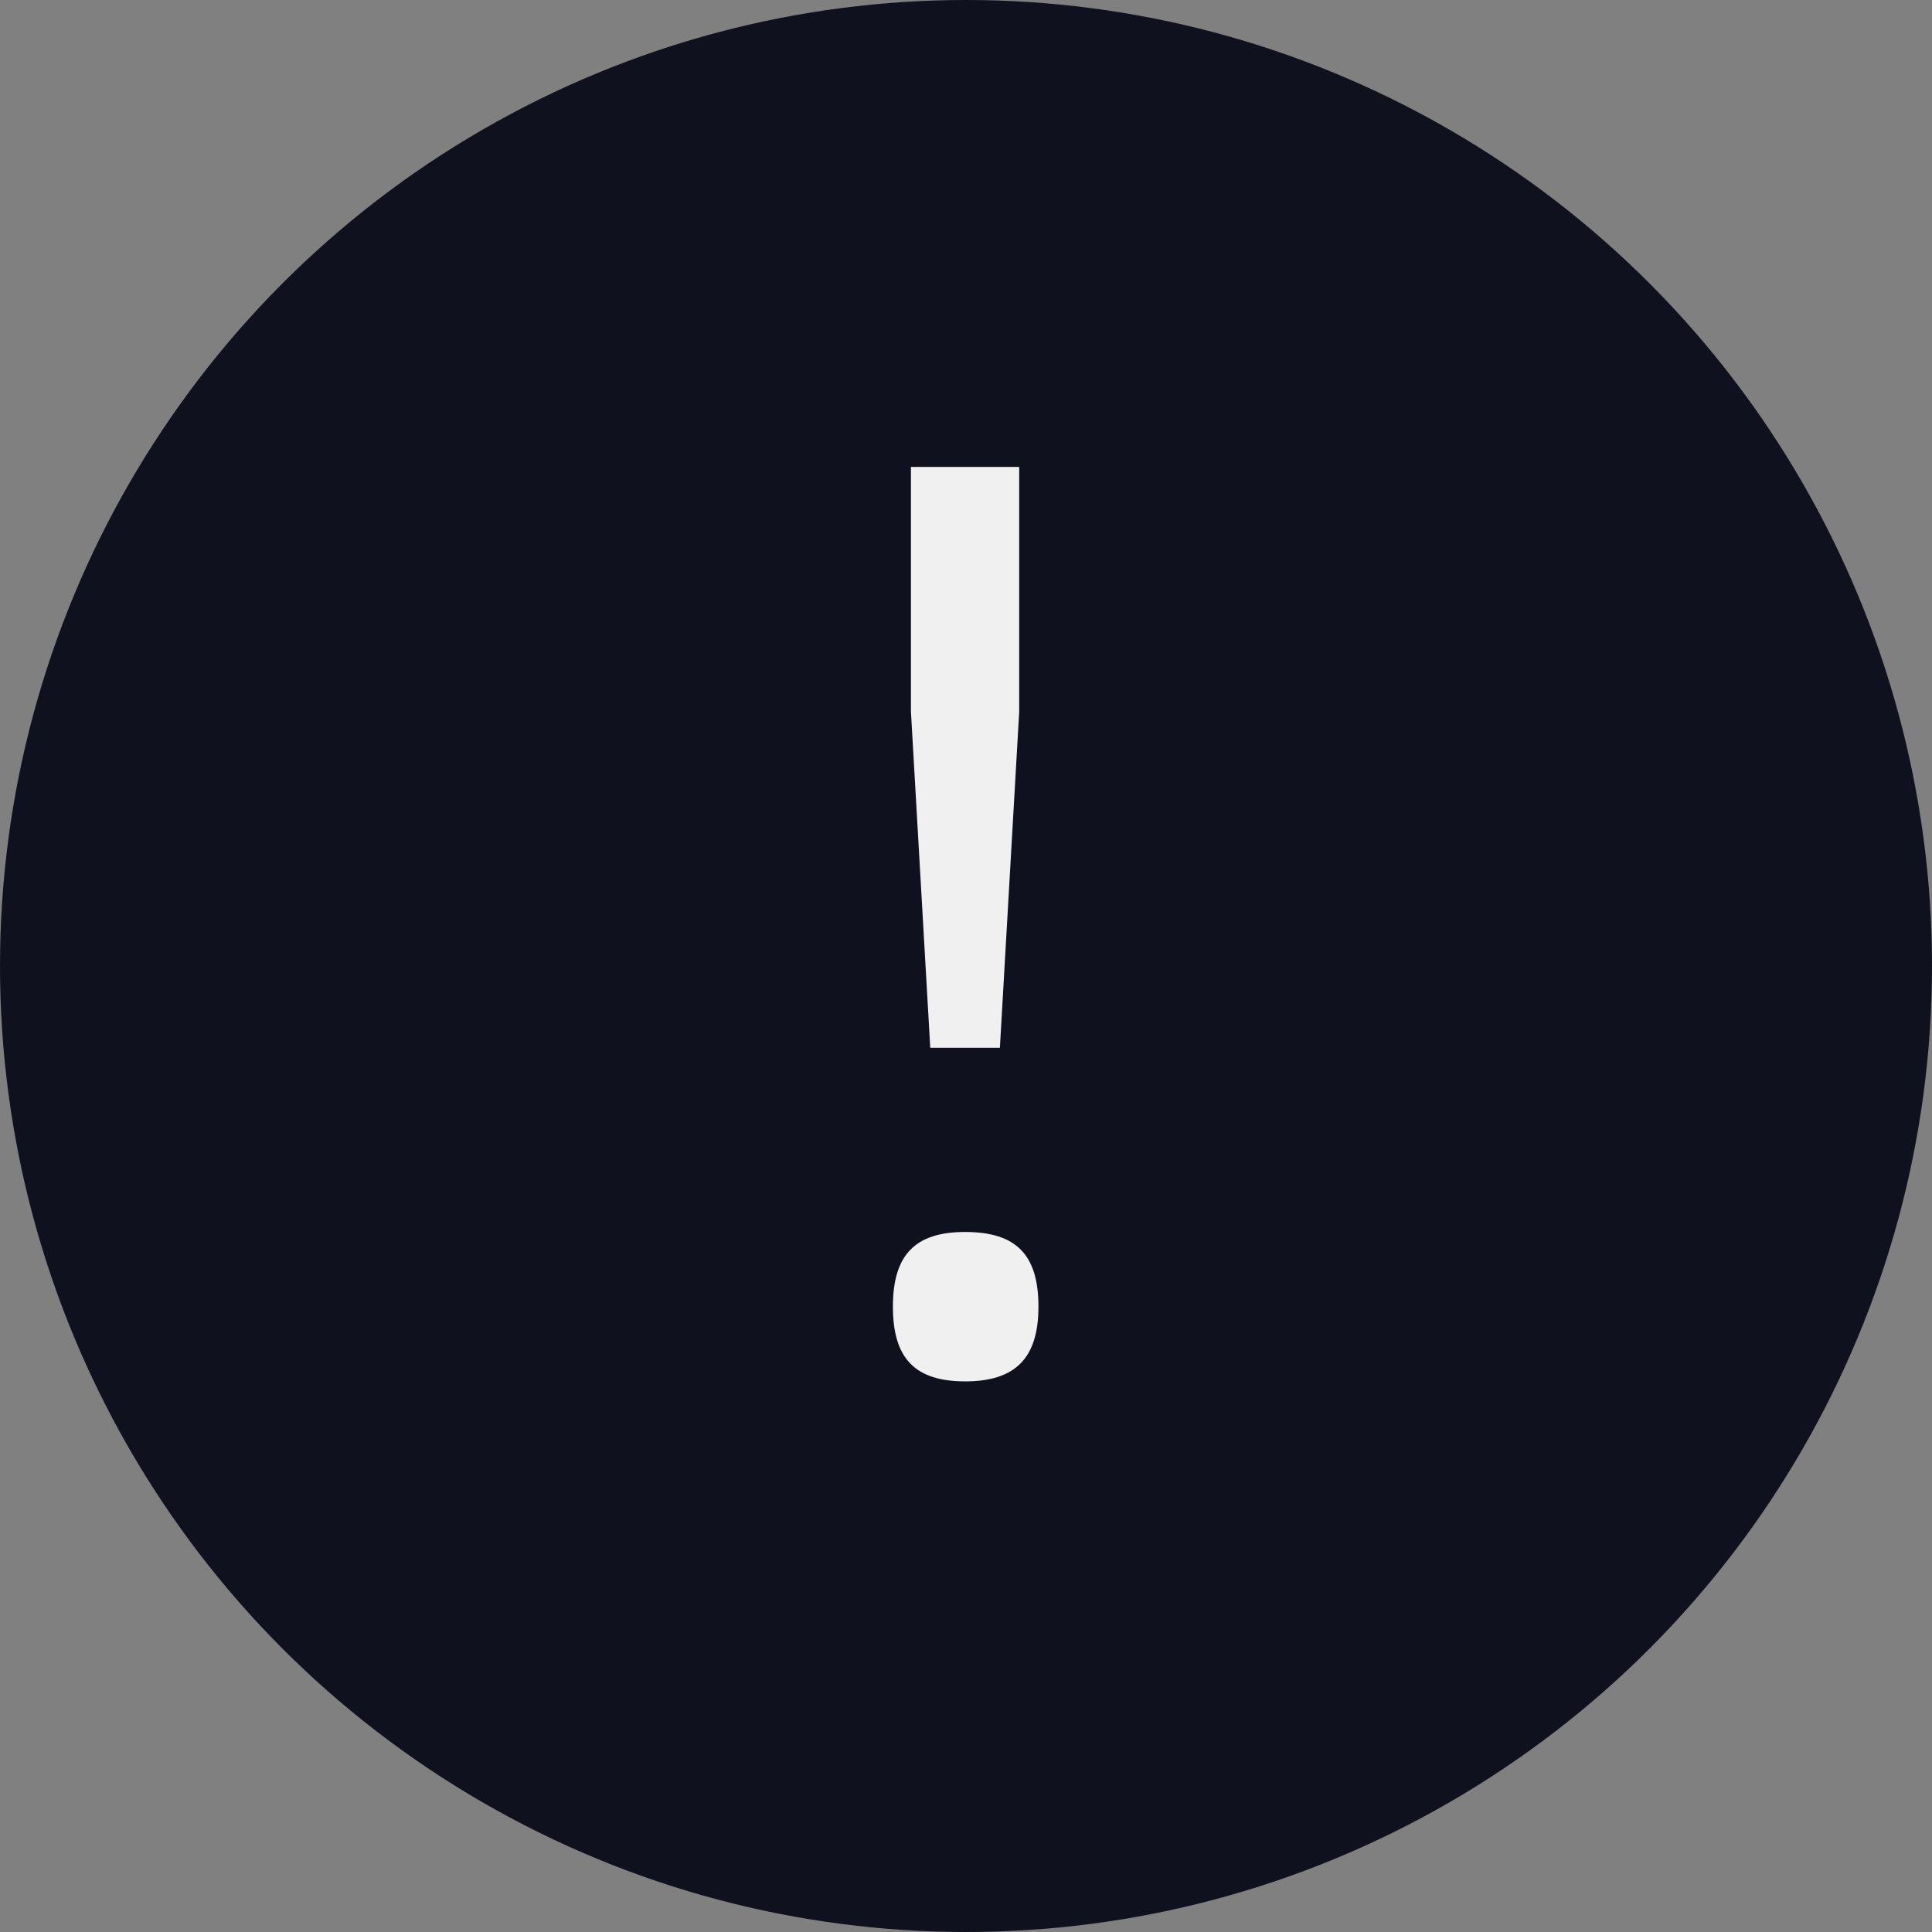
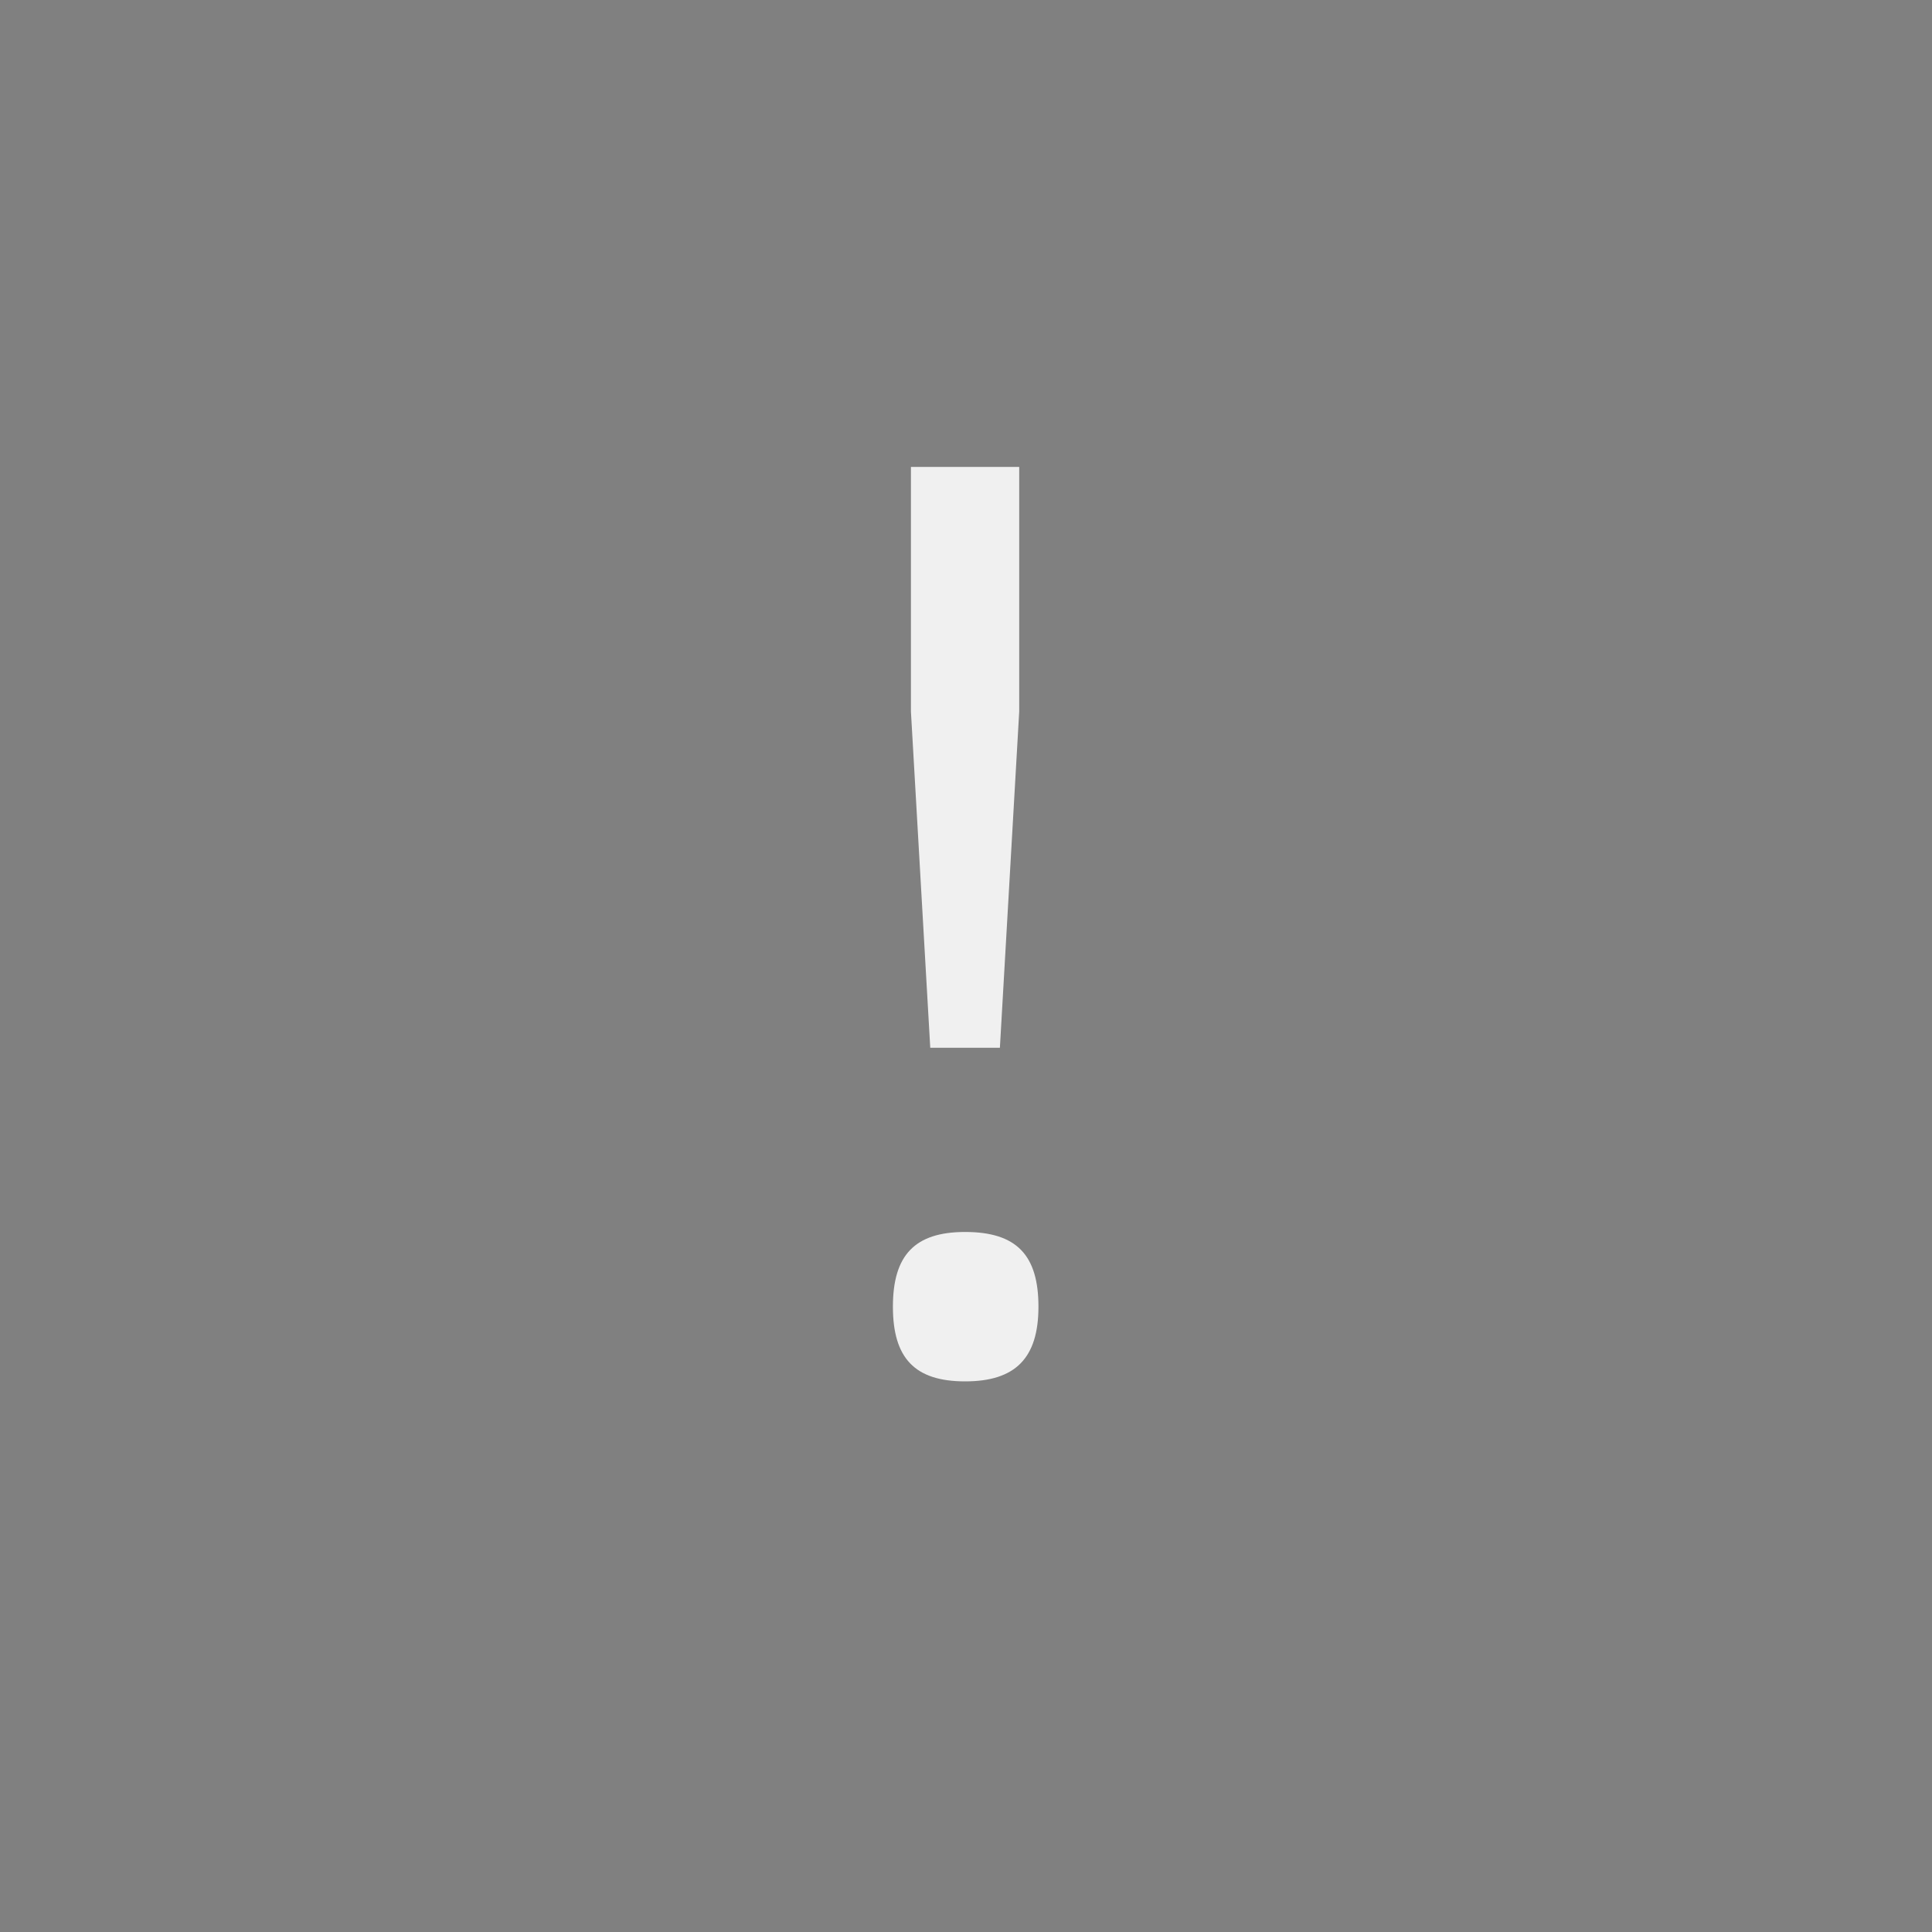
<svg xmlns="http://www.w3.org/2000/svg" width="24" height="24" viewBox="0 0 24 24" fill="none">
  <rect x="0" y="0" width="24" height="24" fill="#808080" stroke="none" />
-   <circle cx="12" cy="12" r="12" fill="#0F111F" />
  <path d="M11.989 15.304C12.629 15.304 12.9 15.592 12.9 16.232C12.9 16.872 12.613 17.16 11.989 17.16C11.364 17.16 11.092 16.872 11.092 16.232C11.092 15.592 11.364 15.304 11.989 15.304ZM11.316 5.8H12.661V8.84L12.421 13.016H11.556L11.316 8.84V5.8Z" fill="#F0F0F0" />
</svg>